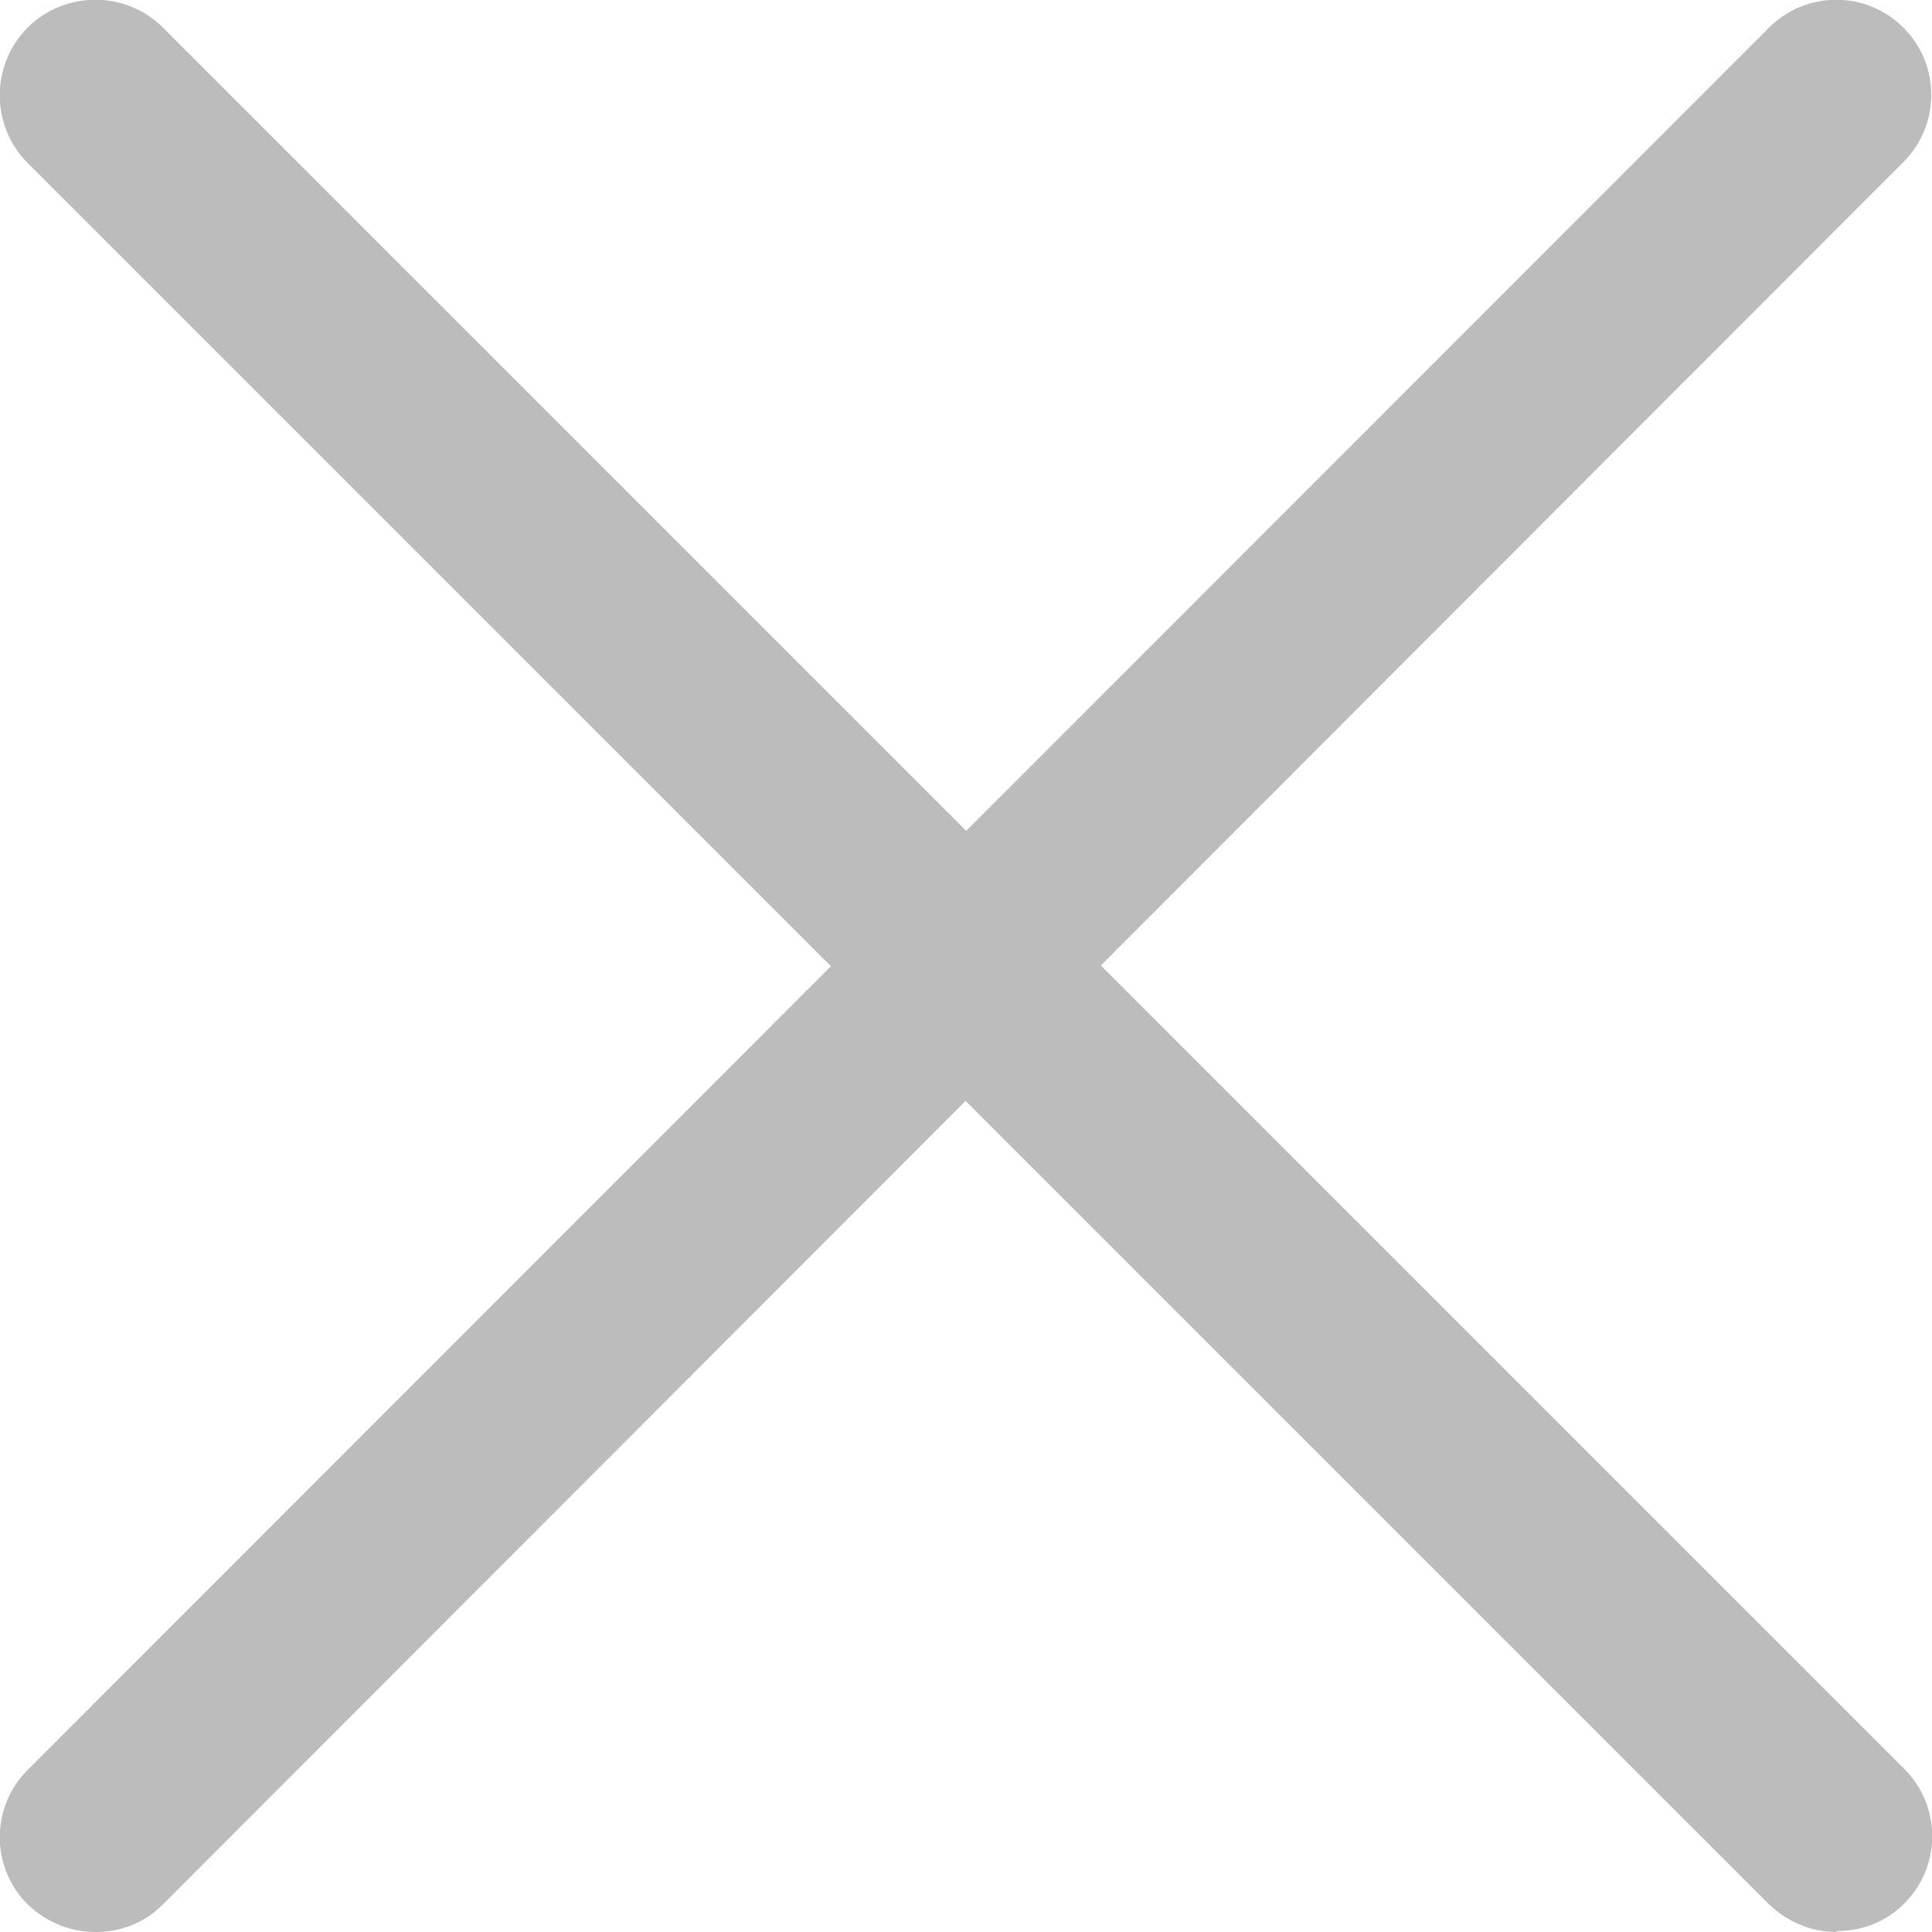
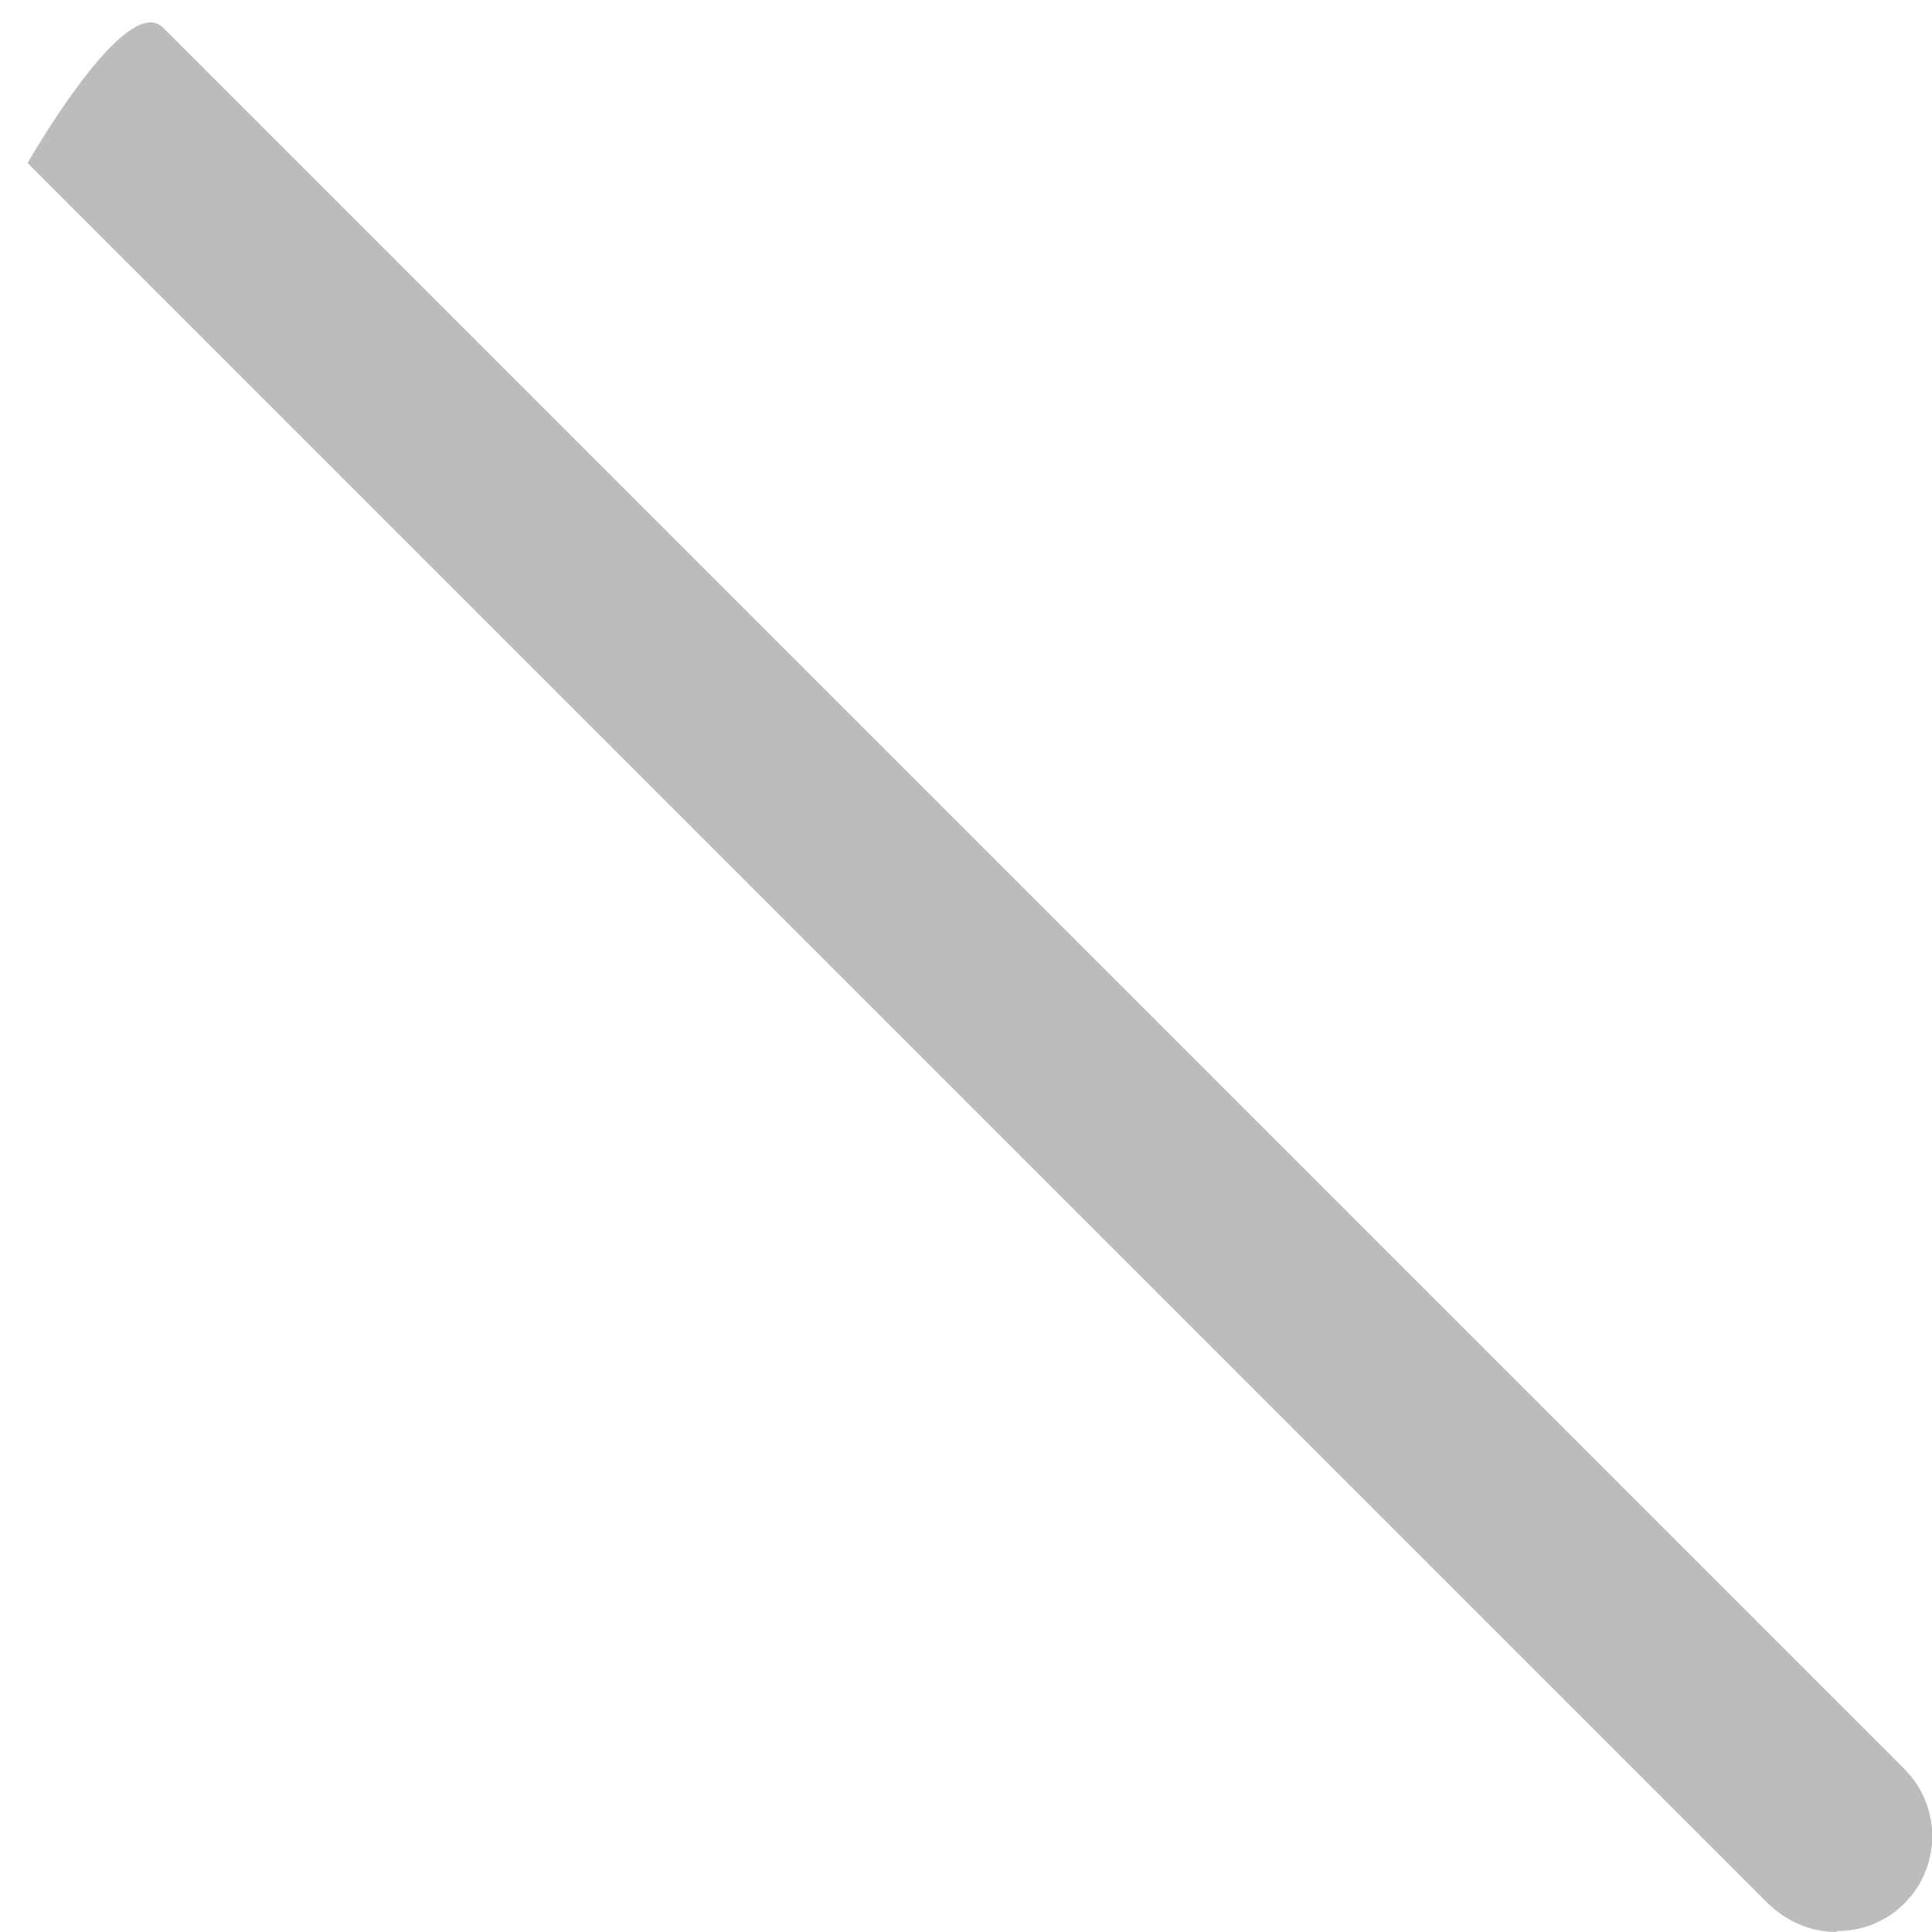
<svg xmlns="http://www.w3.org/2000/svg" id="Layer_2" viewBox="0 0 20.27 20.27">
  <defs>
    <style>.cls-1{fill:#bcbcbc;}</style>
  </defs>
  <g id="Layer_1-2">
    <g>
-       <path class="cls-1" d="M1,20.27c-.26,0-.51-.1-.71-.29-.39-.39-.39-1.02,0-1.41L18.56,.29c.39-.39,1.02-.39,1.41,0s.39,1.02,0,1.41L1.71,19.98c-.2,.2-.45,.29-.71,.29Z" />
-       <path class="cls-1" d="M19.27,20.27c-.26,0-.51-.1-.71-.29L.29,1.71C-.1,1.32-.1,.68,.29,.29S1.32-.1,1.71,.29L19.98,18.56c.39,.39,.39,1.02,0,1.41-.2,.2-.45,.29-.71,.29Z" />
+       <path class="cls-1" d="M19.27,20.27c-.26,0-.51-.1-.71-.29L.29,1.71S1.32-.1,1.71,.29L19.98,18.56c.39,.39,.39,1.02,0,1.41-.2,.2-.45,.29-.71,.29Z" />
    </g>
  </g>
</svg>